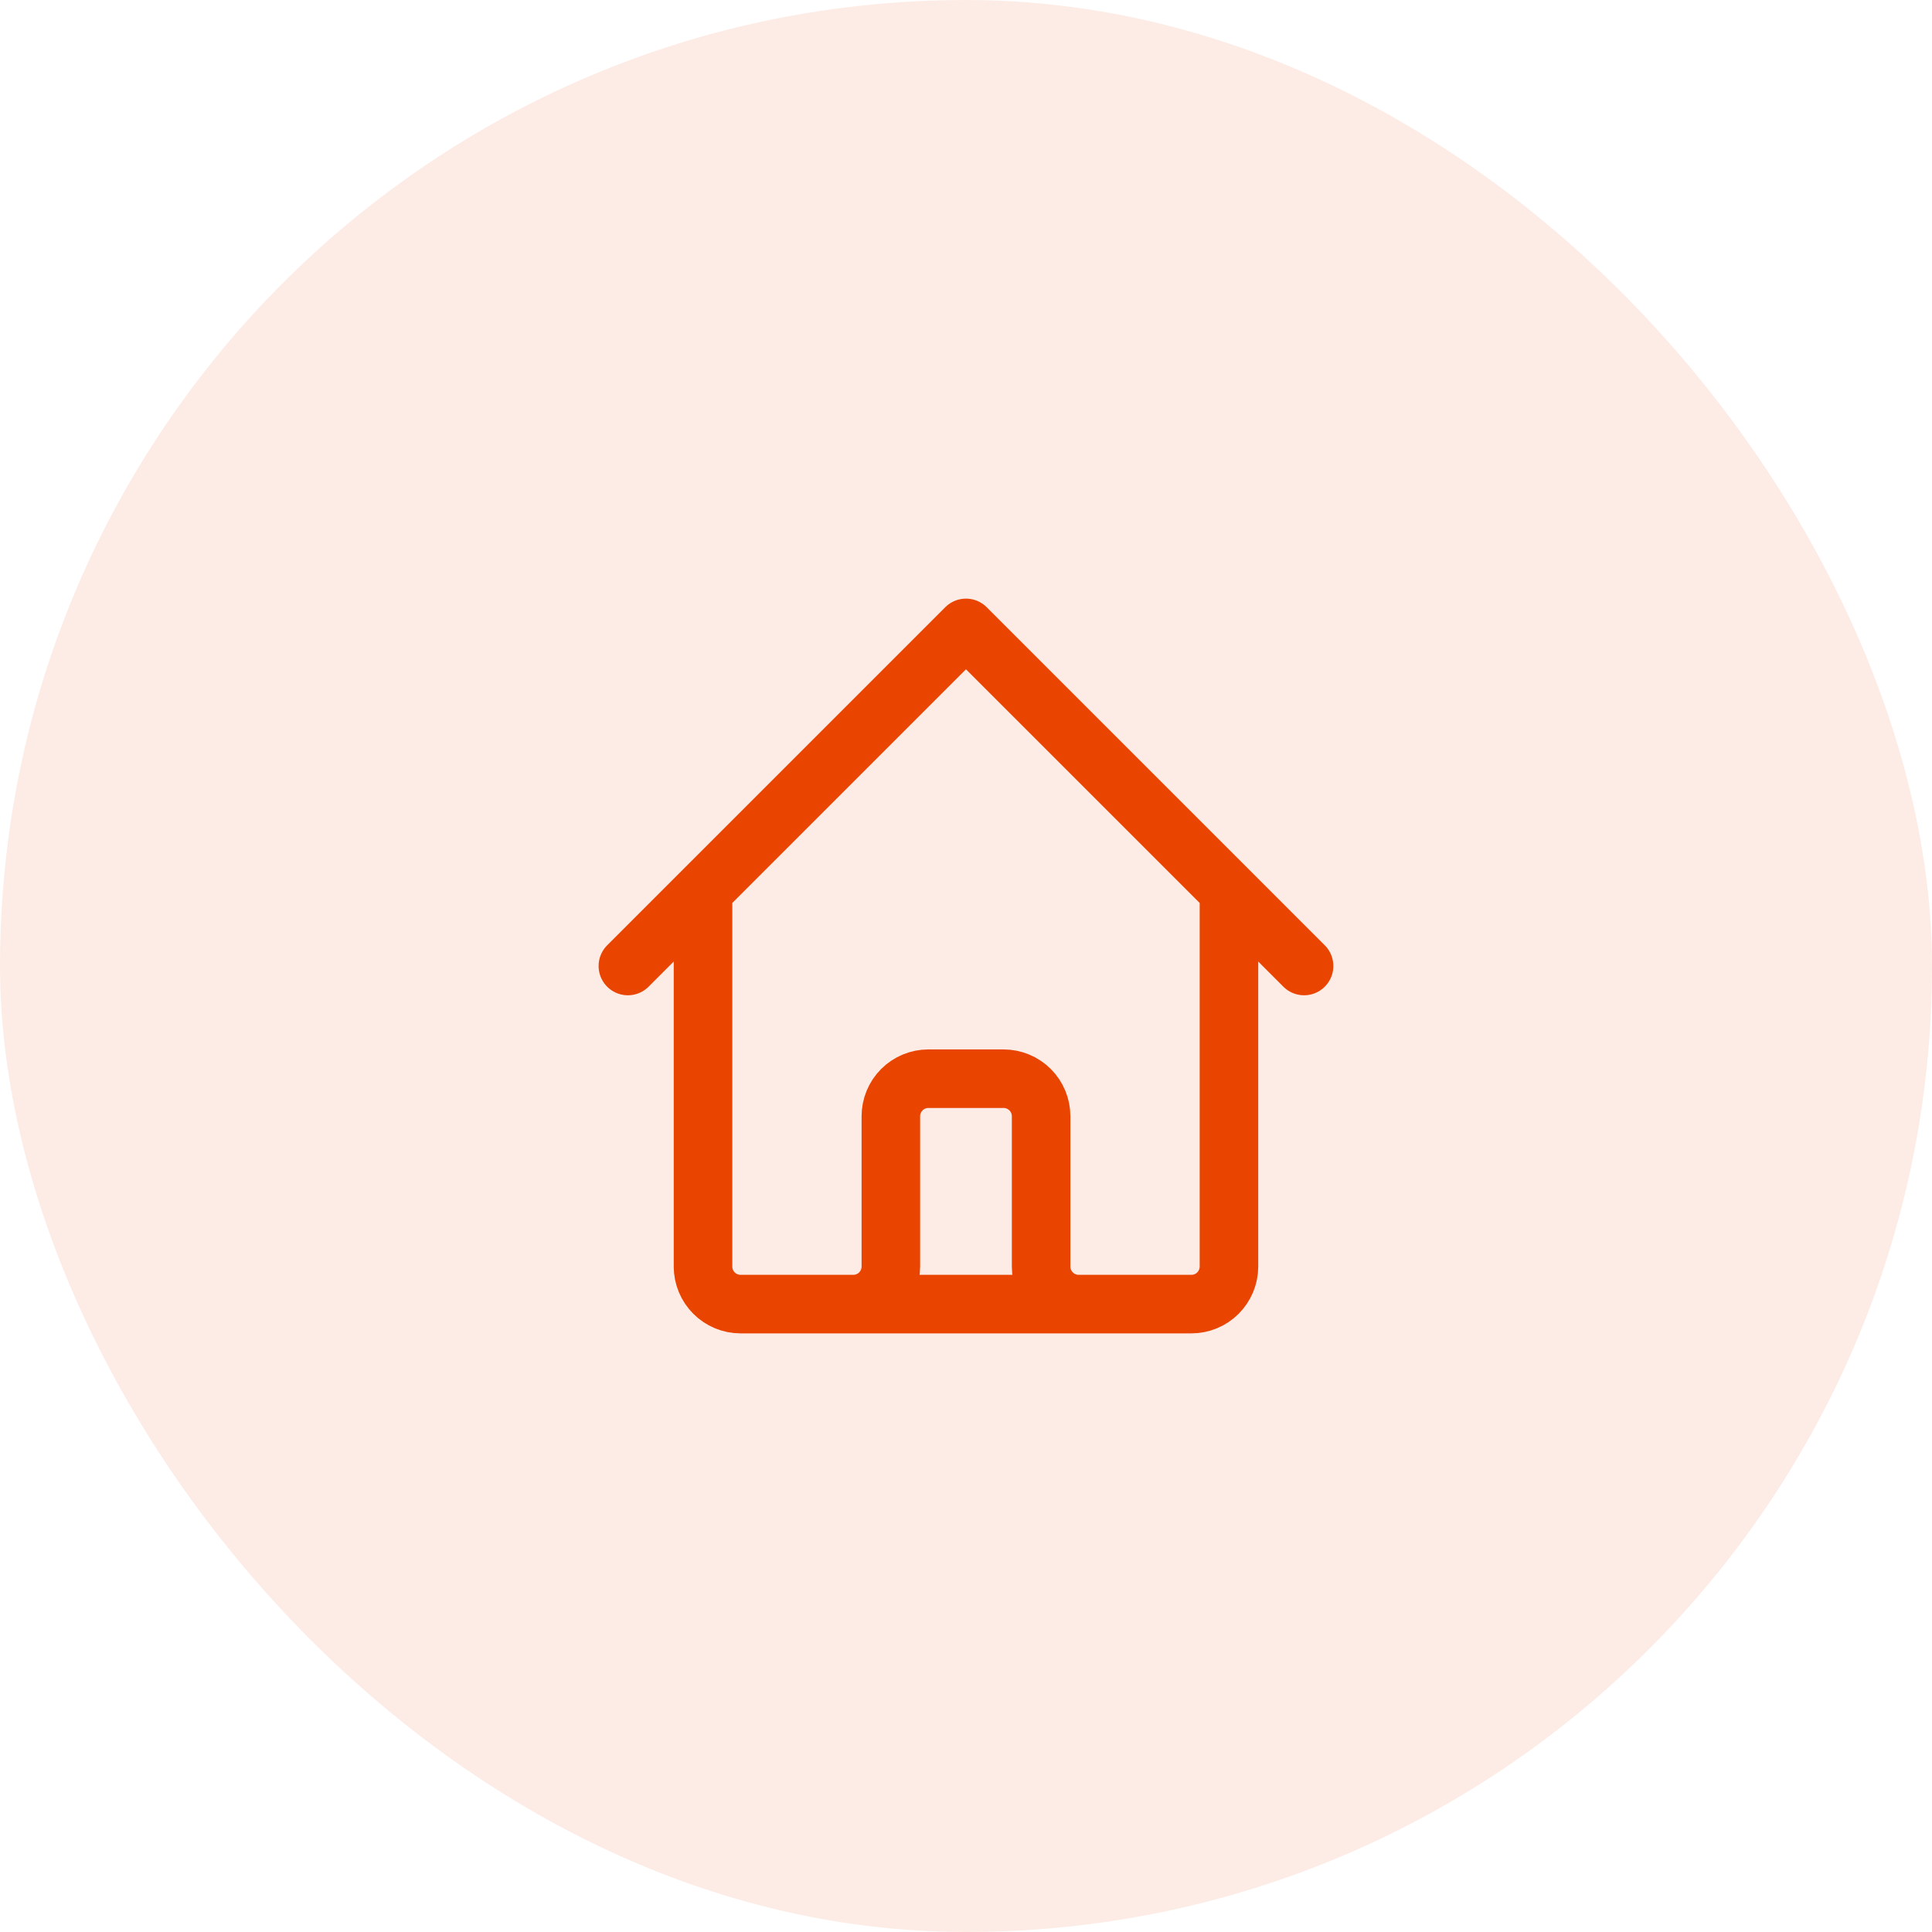
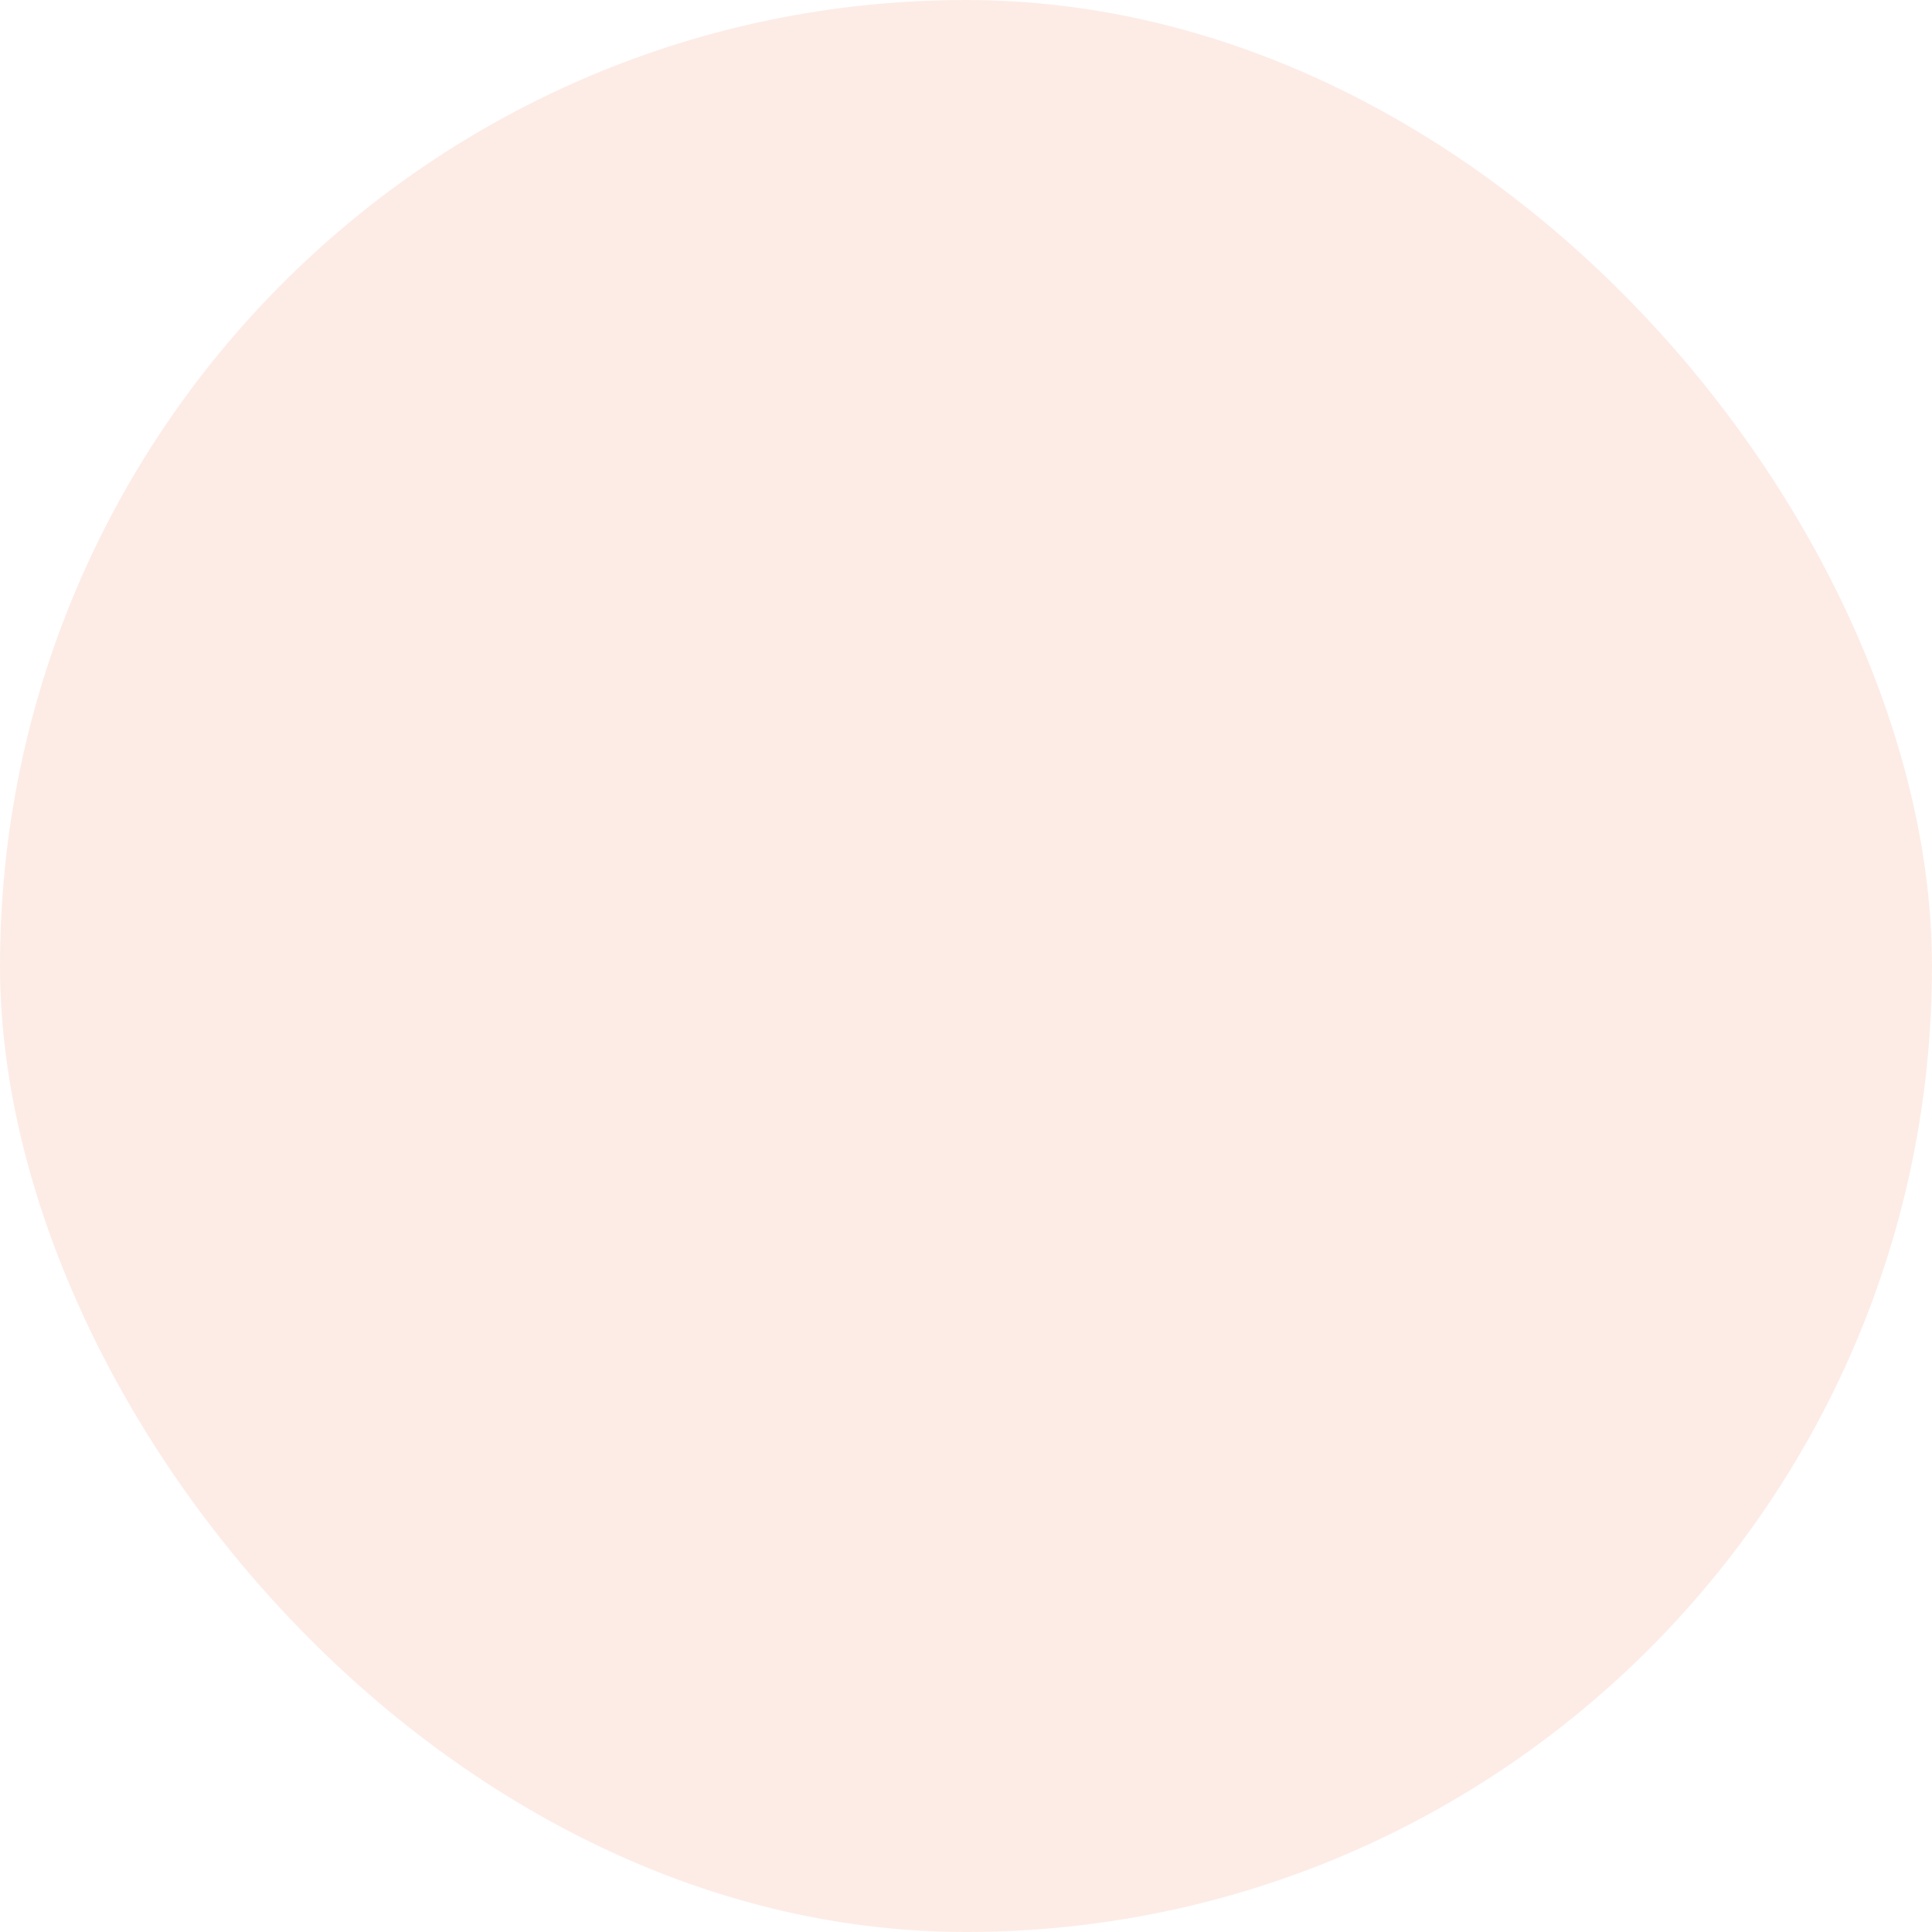
<svg xmlns="http://www.w3.org/2000/svg" width="66" height="66" viewBox="0 0 66 66" fill="none">
  <rect width="66" height="66" rx="33" fill="#E94400" fill-opacity="0.1" />
-   <path d="M21.449 33L24.016 30.433M24.016 30.433L32.999 21.45L41.983 30.433M24.016 30.433V43.267C24.016 43.607 24.151 43.933 24.392 44.174C24.632 44.415 24.959 44.55 25.299 44.55H29.149M41.983 30.433L44.549 33M41.983 30.433V43.267C41.983 43.607 41.847 43.933 41.607 44.174C41.366 44.415 41.04 44.55 40.699 44.55H36.849M29.149 44.55C29.49 44.55 29.816 44.415 30.057 44.174C30.297 43.933 30.433 43.607 30.433 43.267V38.133C30.433 37.793 30.568 37.467 30.808 37.226C31.049 36.985 31.375 36.85 31.716 36.85H34.283C34.623 36.85 34.949 36.985 35.19 37.226C35.431 37.467 35.566 37.793 35.566 38.133V43.267C35.566 43.607 35.701 43.933 35.942 44.174C36.182 44.415 36.509 44.55 36.849 44.55M29.149 44.55H36.849" stroke="#E94400" stroke-width="2" stroke-linecap="round" stroke-linejoin="round" />
</svg>